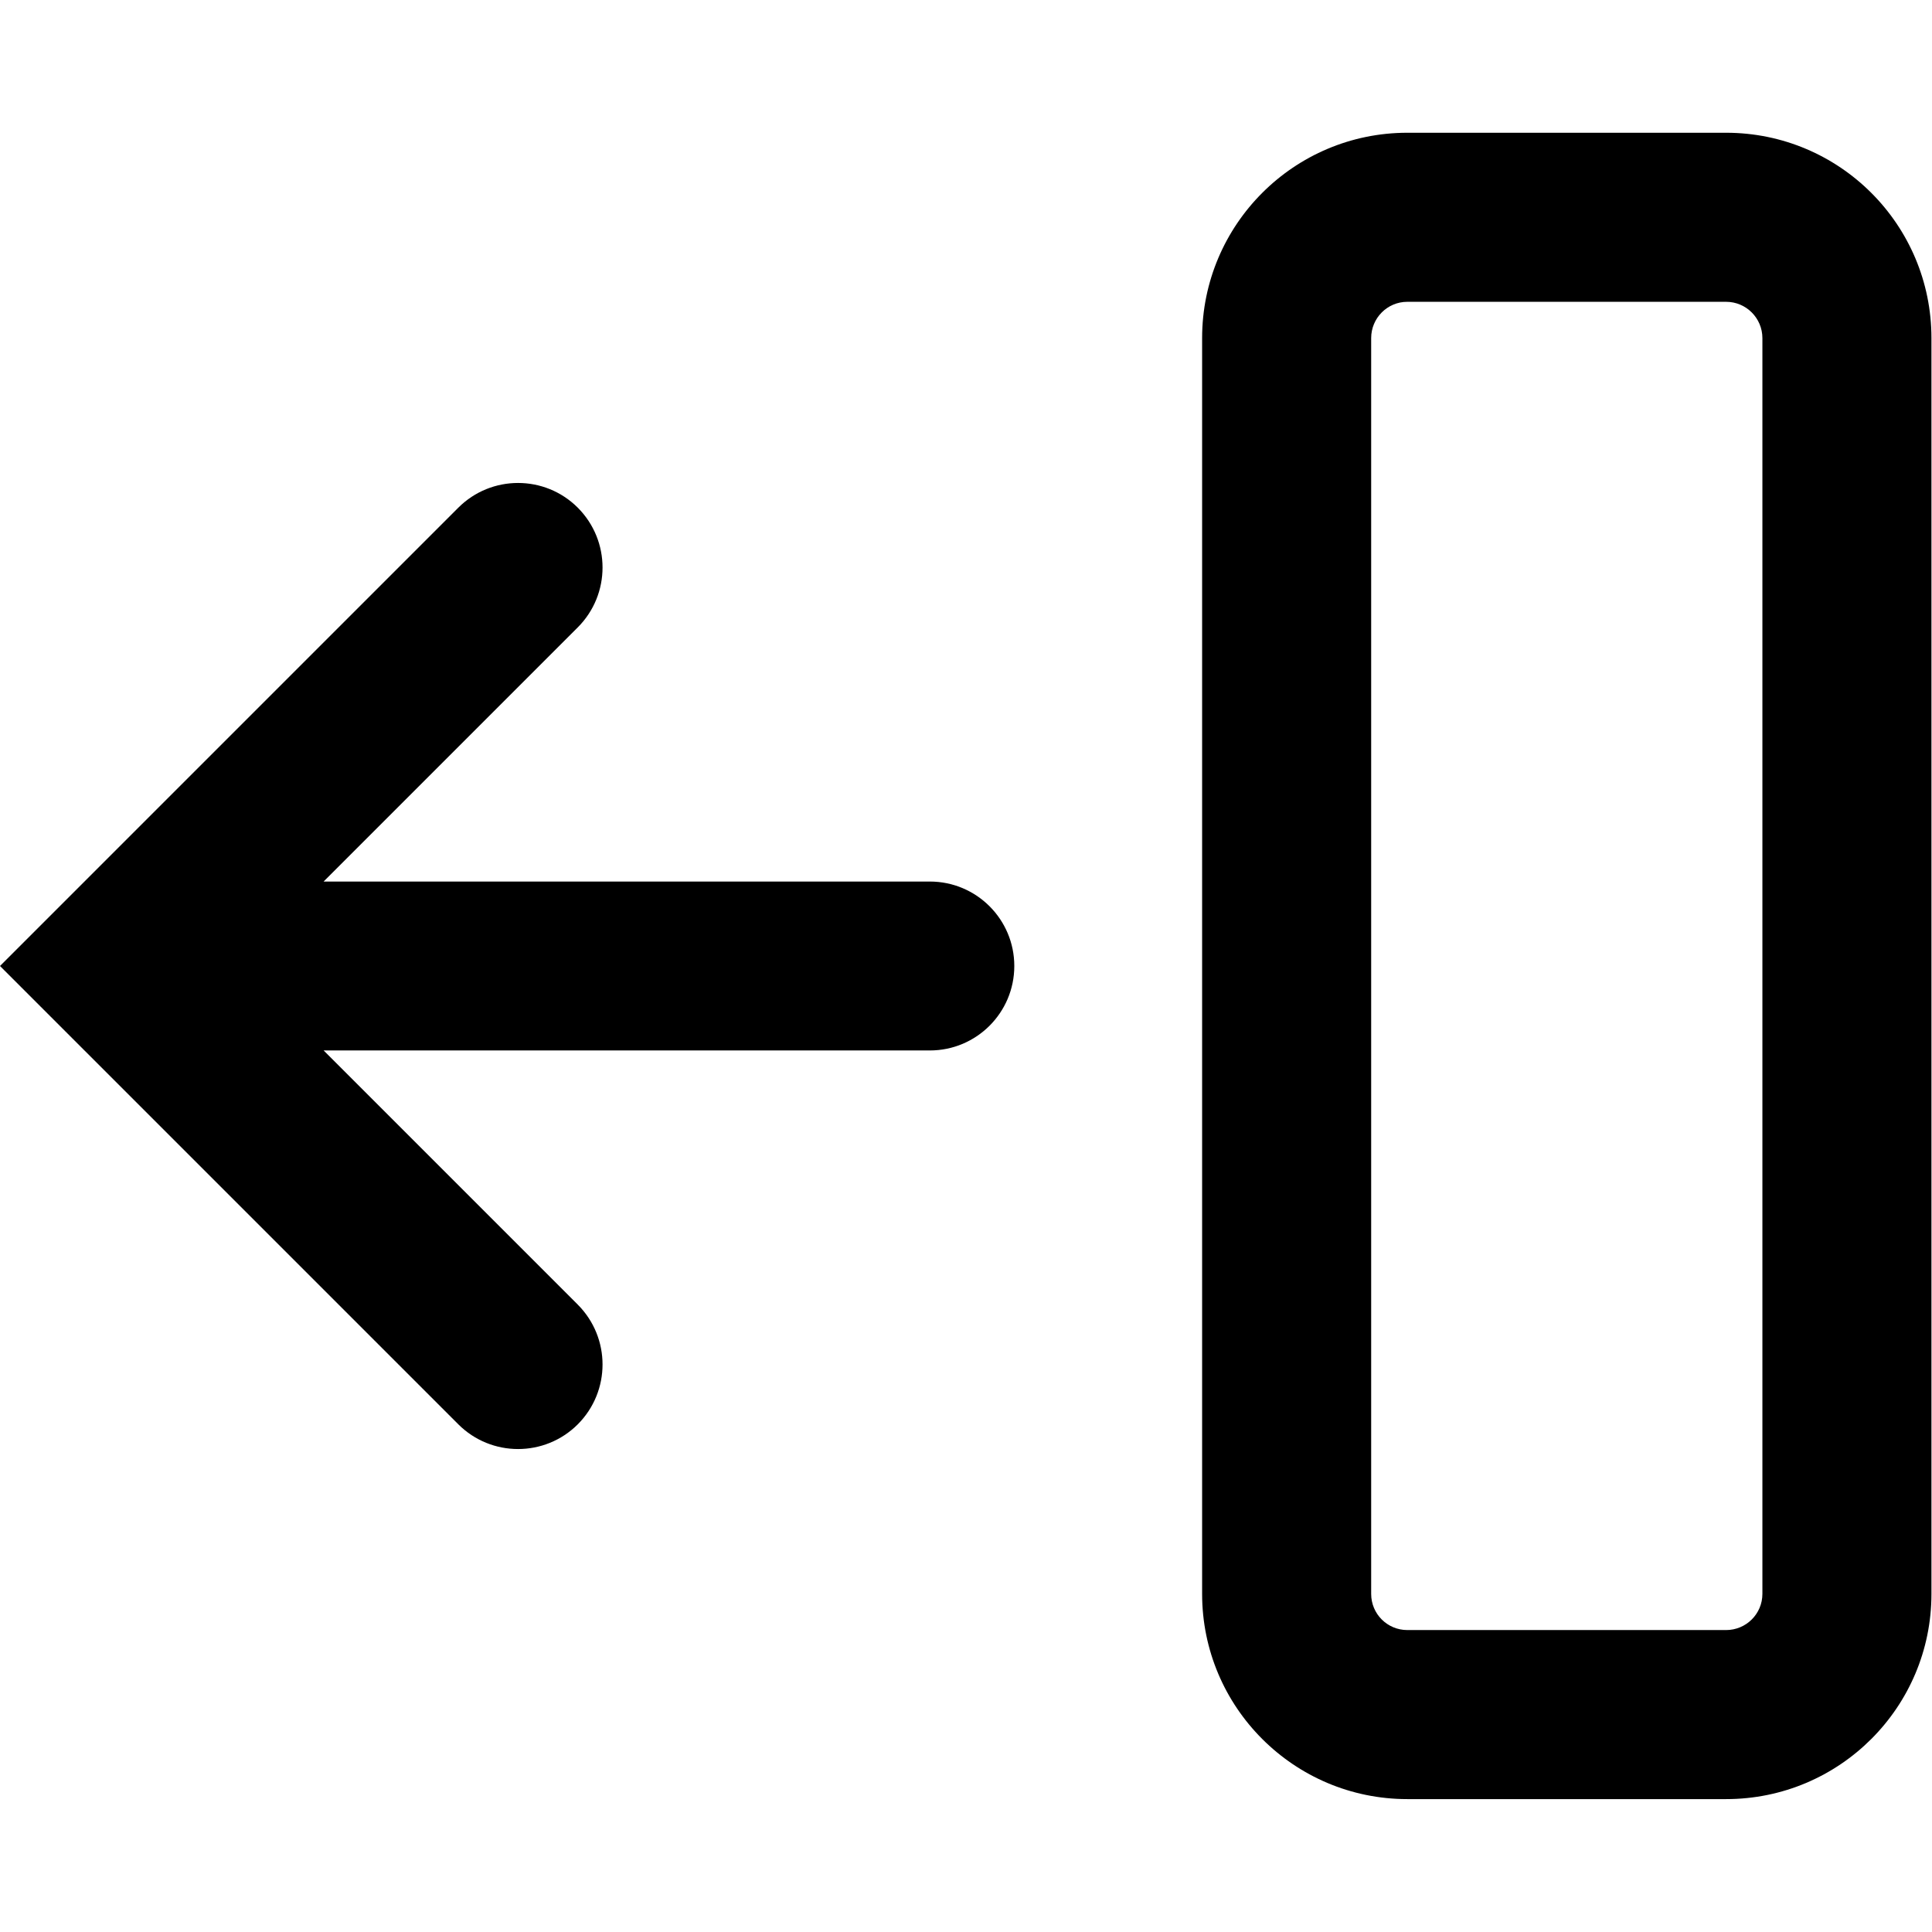
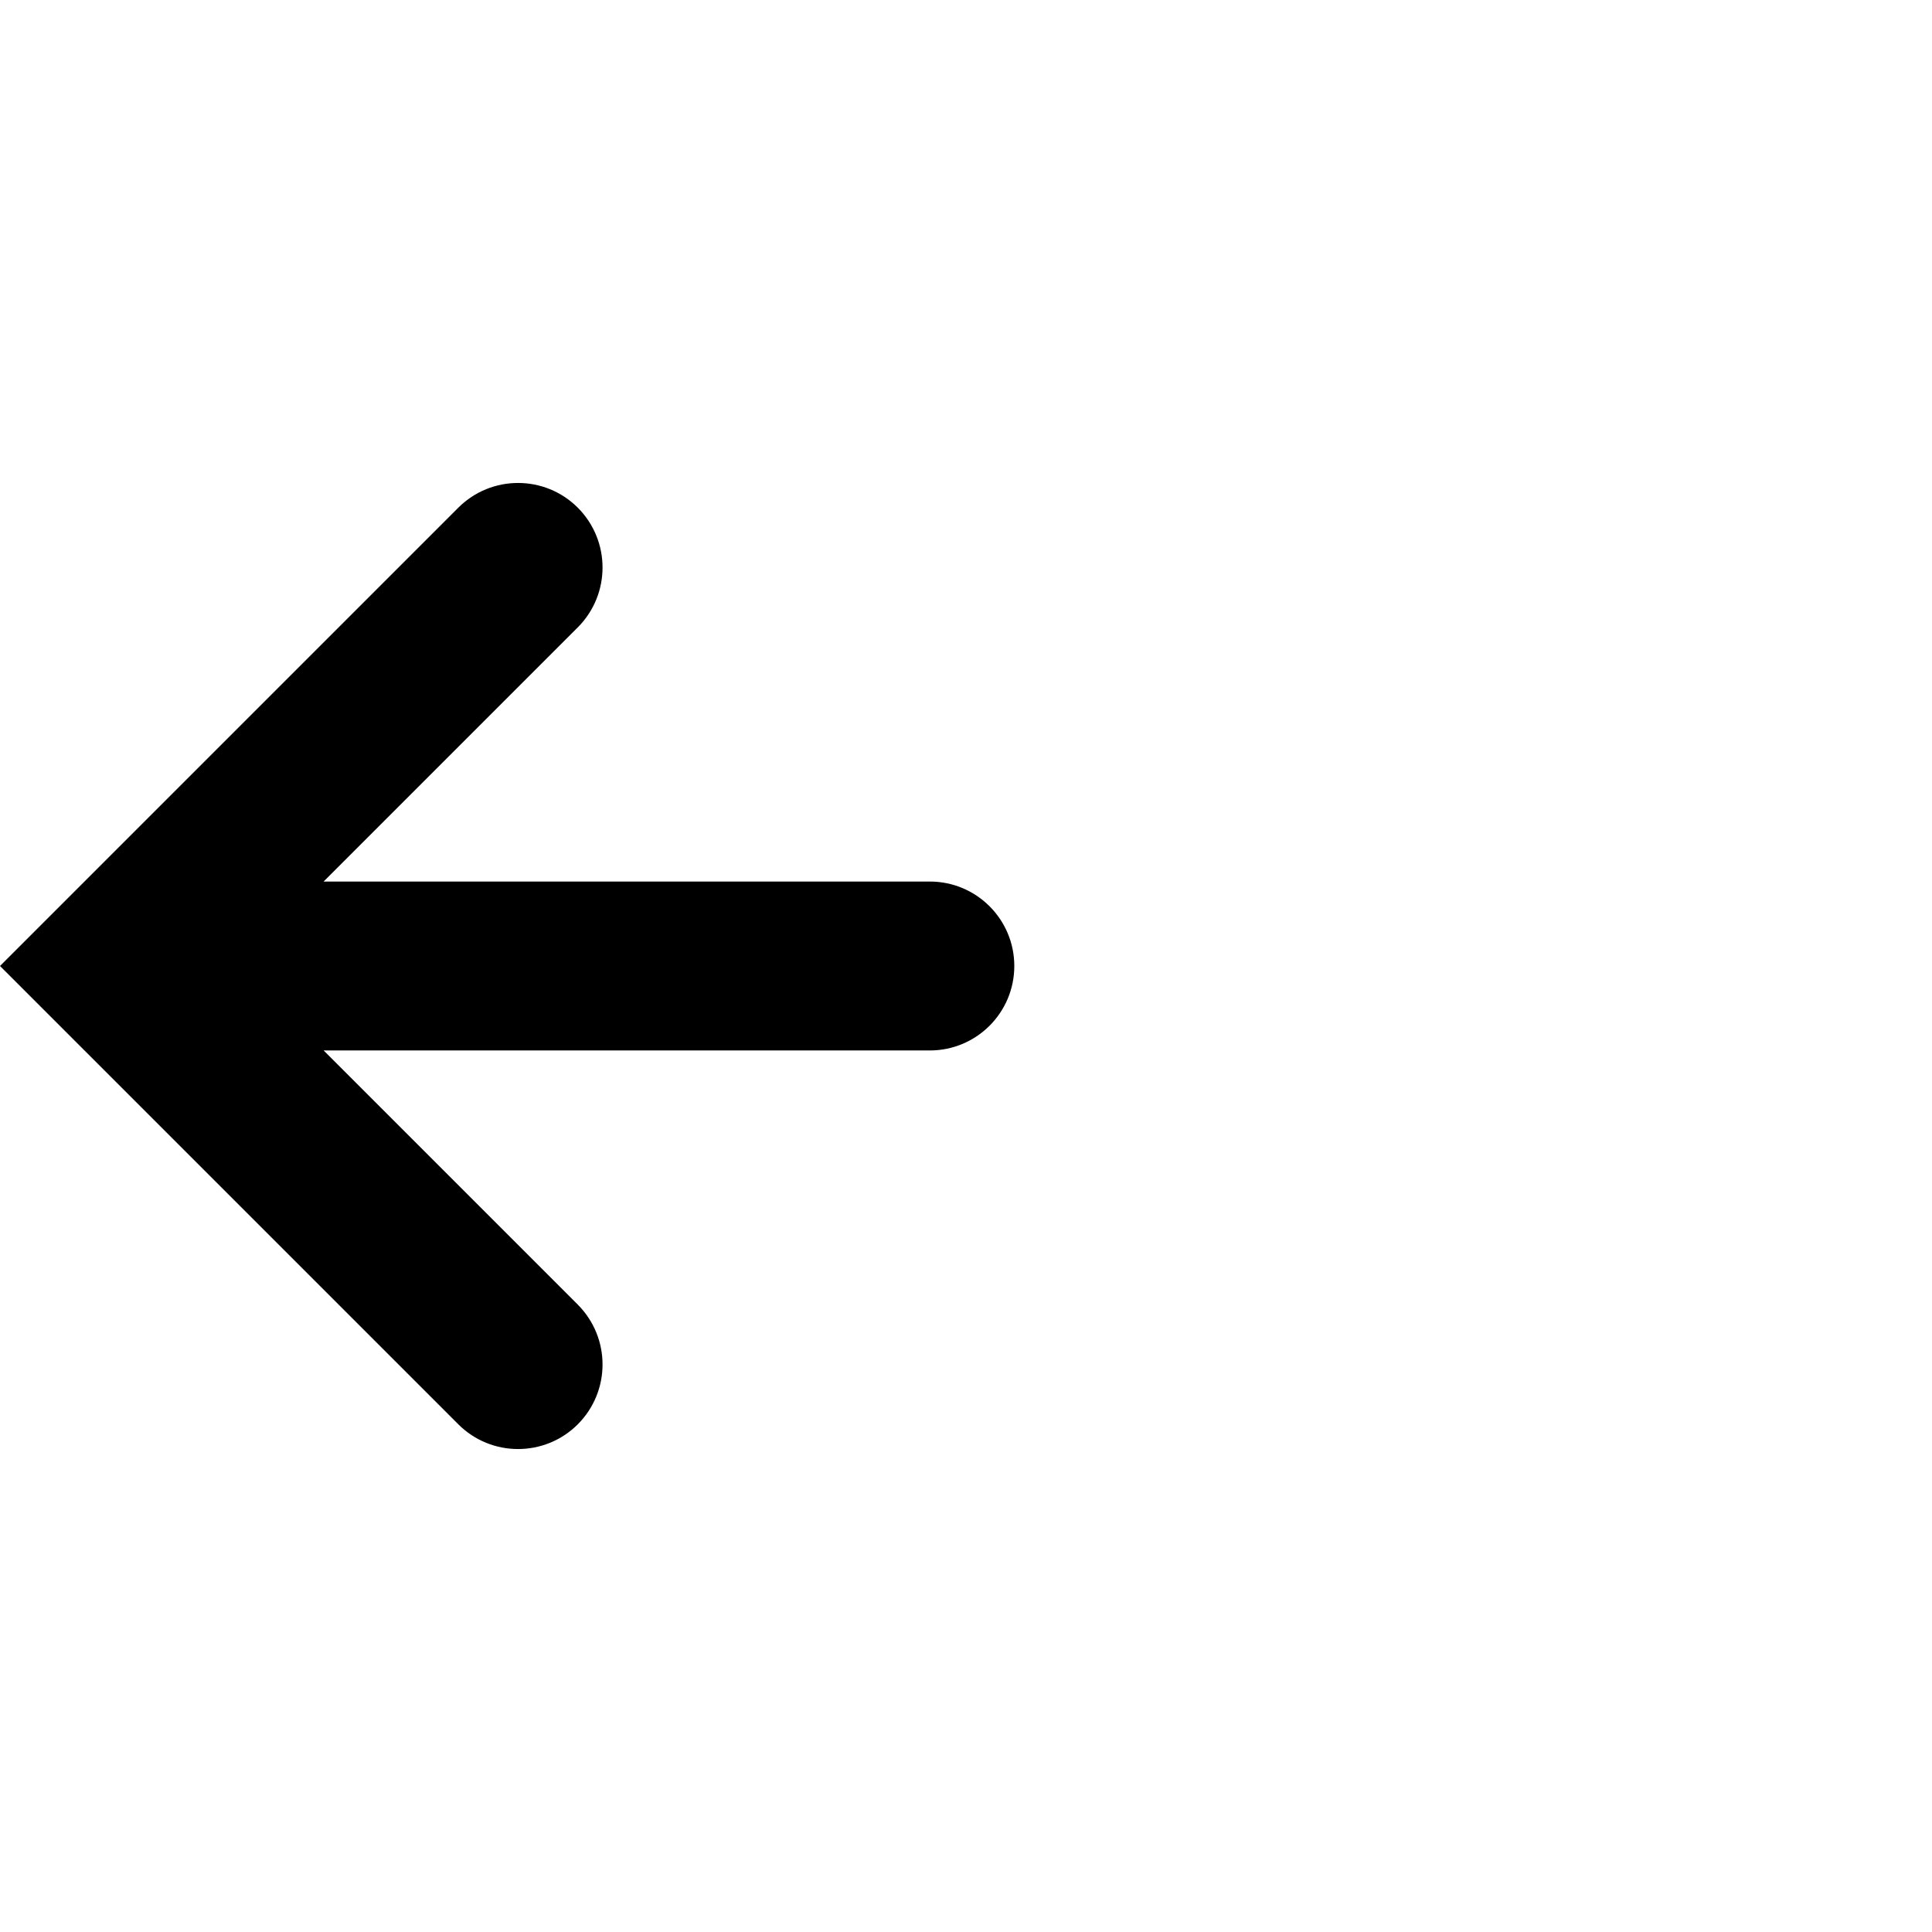
<svg xmlns="http://www.w3.org/2000/svg" width="14" height="14" viewBox="0 0 14 14" fill="none">
-   <path d="M4.187 4.546C4.426 4.306 4.426 3.919 4.187 3.679C3.948 3.44 3.56 3.44 3.321 3.679L0 7L3.321 10.321C3.56 10.56 3.948 10.56 4.187 10.321C4.426 10.081 4.426 9.694 4.187 9.454L2.345 7.612H6.738C7.076 7.612 7.35 7.338 7.35 7C7.35 6.662 7.076 6.388 6.738 6.388H2.345L4.187 4.546Z" fill="currentColor" />
-   <path fill-rule="evenodd" clip-rule="evenodd" d="M8.711 2.45C8.711 1.628 9.377 0.962 10.198 0.962H12.508C13.33 0.962 13.996 1.628 13.996 2.45V11.55C13.996 12.371 13.33 13.037 12.508 13.037H10.198C9.377 13.037 8.711 12.371 8.711 11.55V2.45ZM10.198 2.187C10.053 2.187 9.936 2.305 9.936 2.45V11.55C9.936 11.695 10.053 11.812 10.198 11.812H12.508C12.653 11.812 12.771 11.695 12.771 11.55V2.45C12.771 2.305 12.653 2.187 12.508 2.187H10.198Z" fill="currentColor" />
+   <path d="M4.187 4.546C4.426 4.306 4.426 3.919 4.187 3.679C3.948 3.44 3.56 3.44 3.321 3.679L0 7L3.321 10.321C3.56 10.56 3.948 10.56 4.187 10.321C4.426 10.081 4.426 9.694 4.187 9.454L2.345 7.612H6.738C7.076 7.612 7.35 7.338 7.35 7C7.35 6.662 7.076 6.388 6.738 6.388H2.345Z" fill="currentColor" />
</svg>